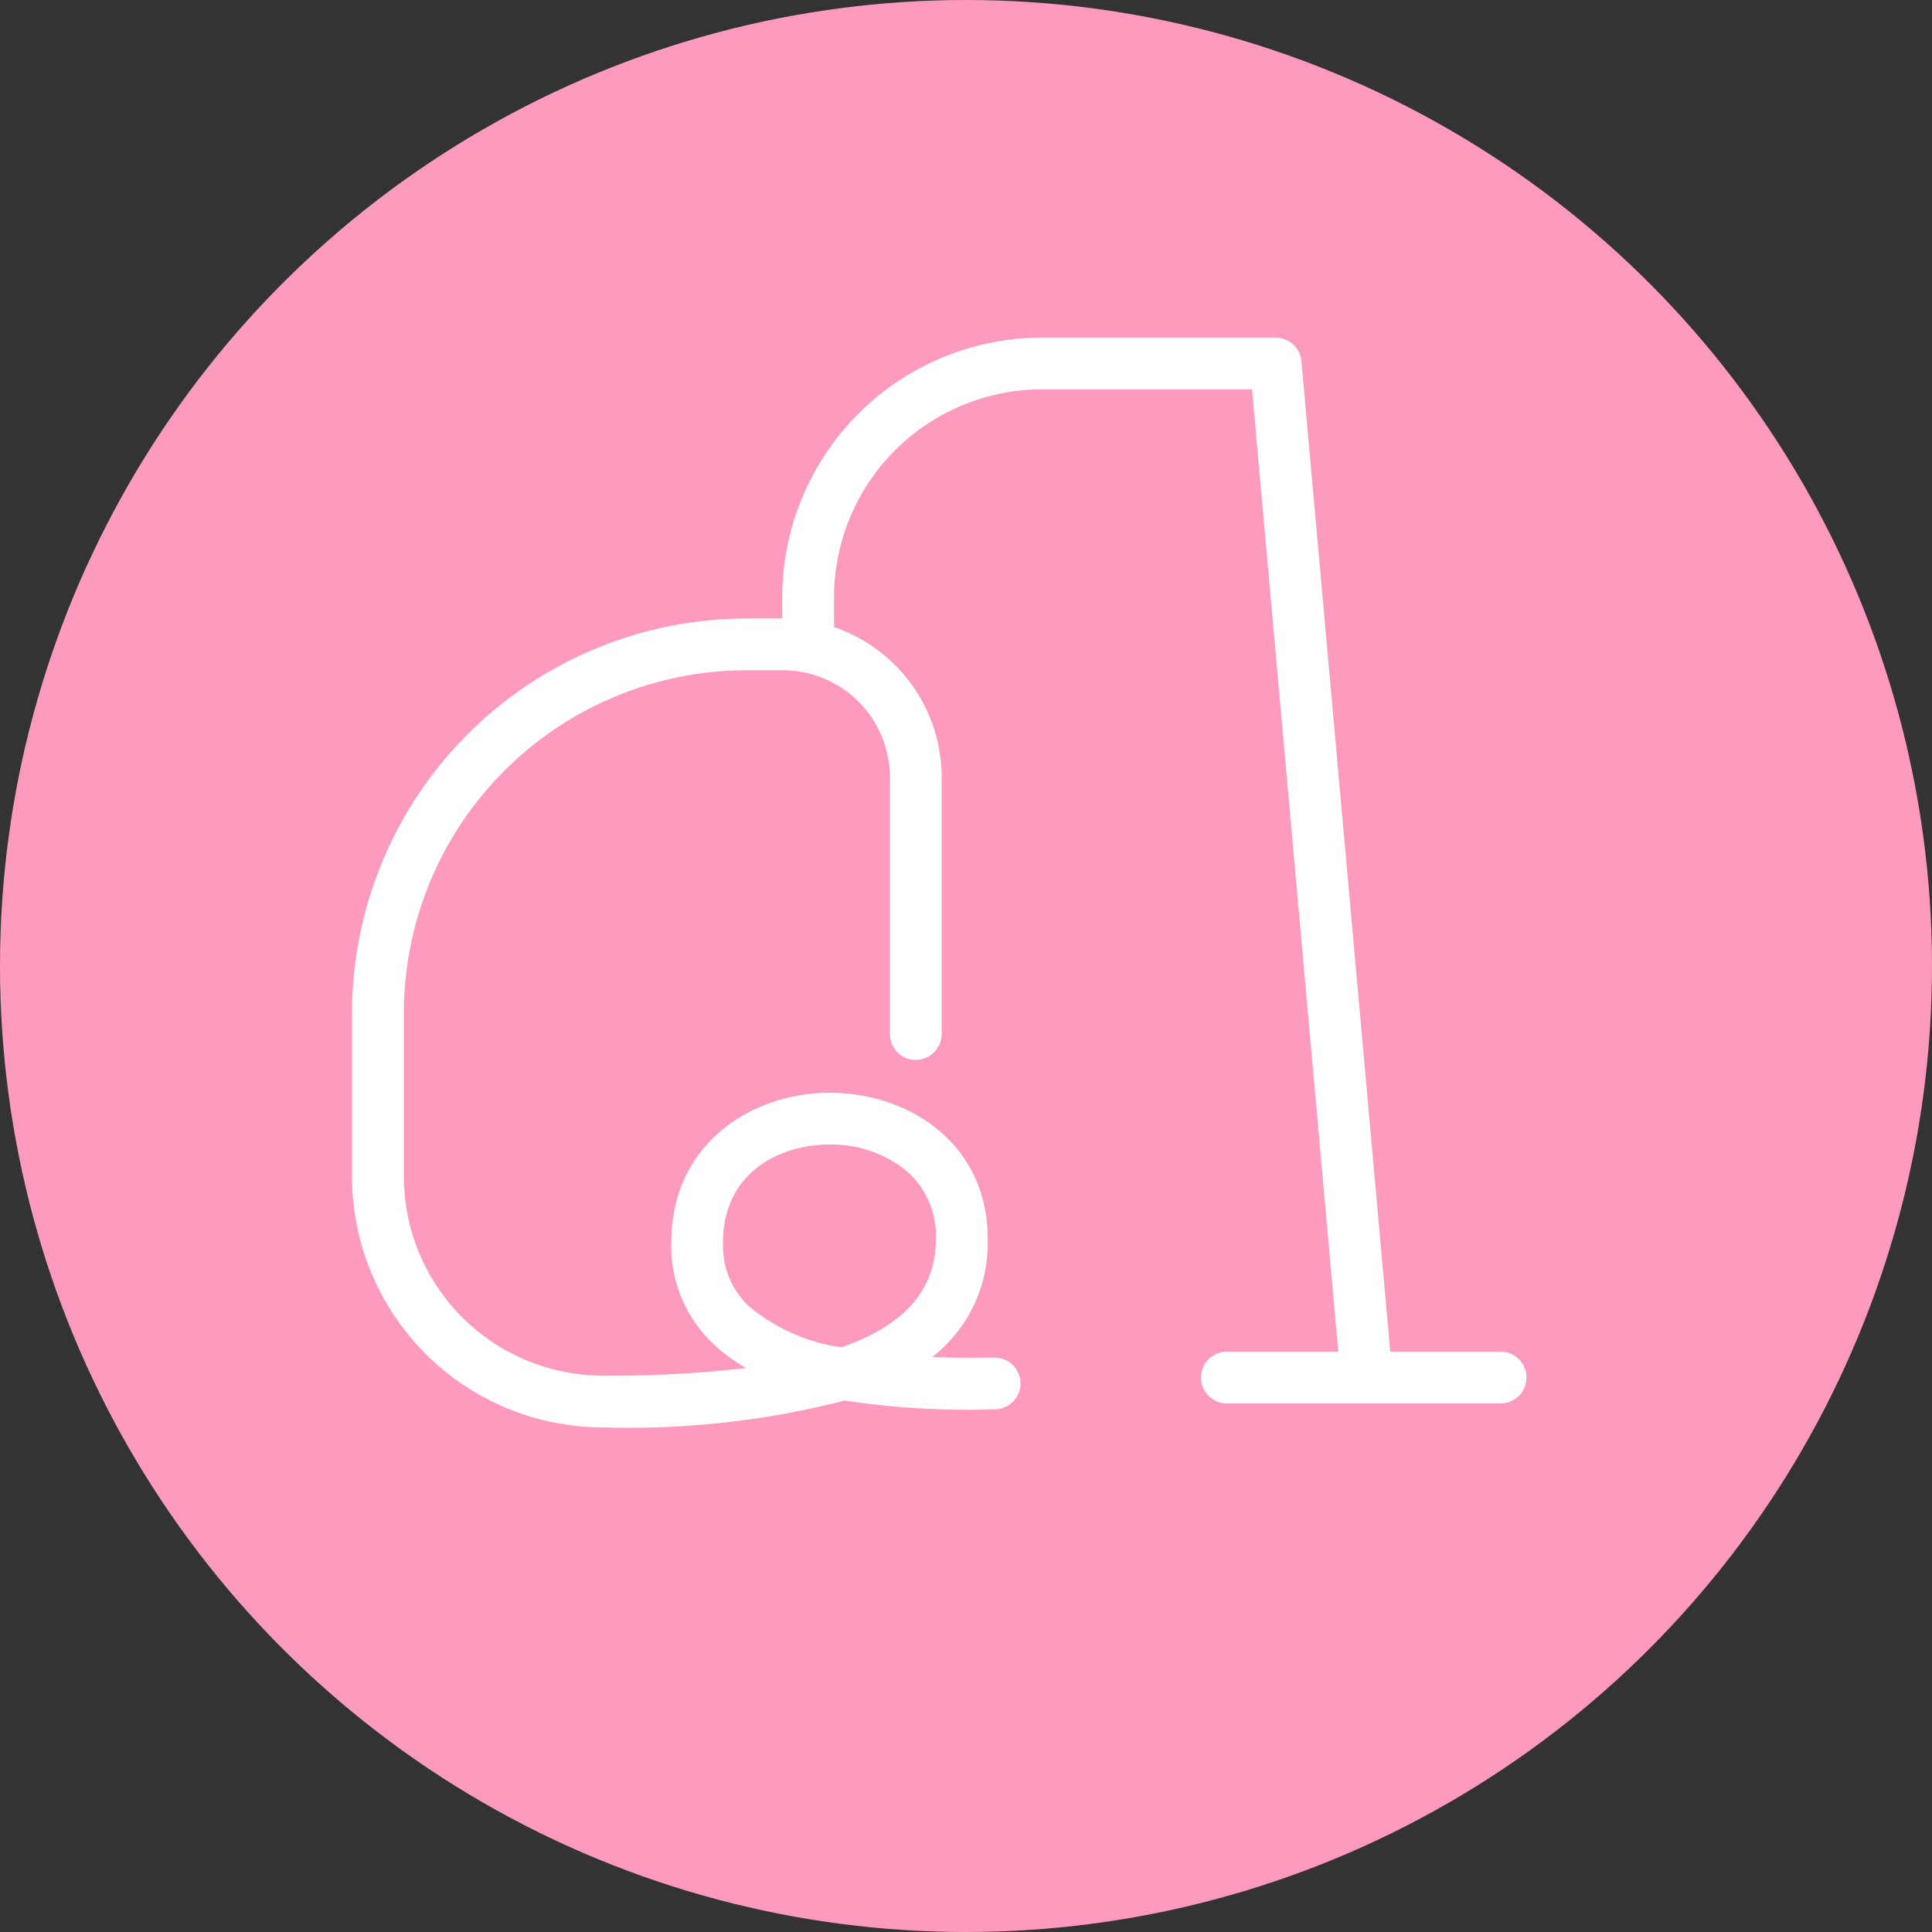
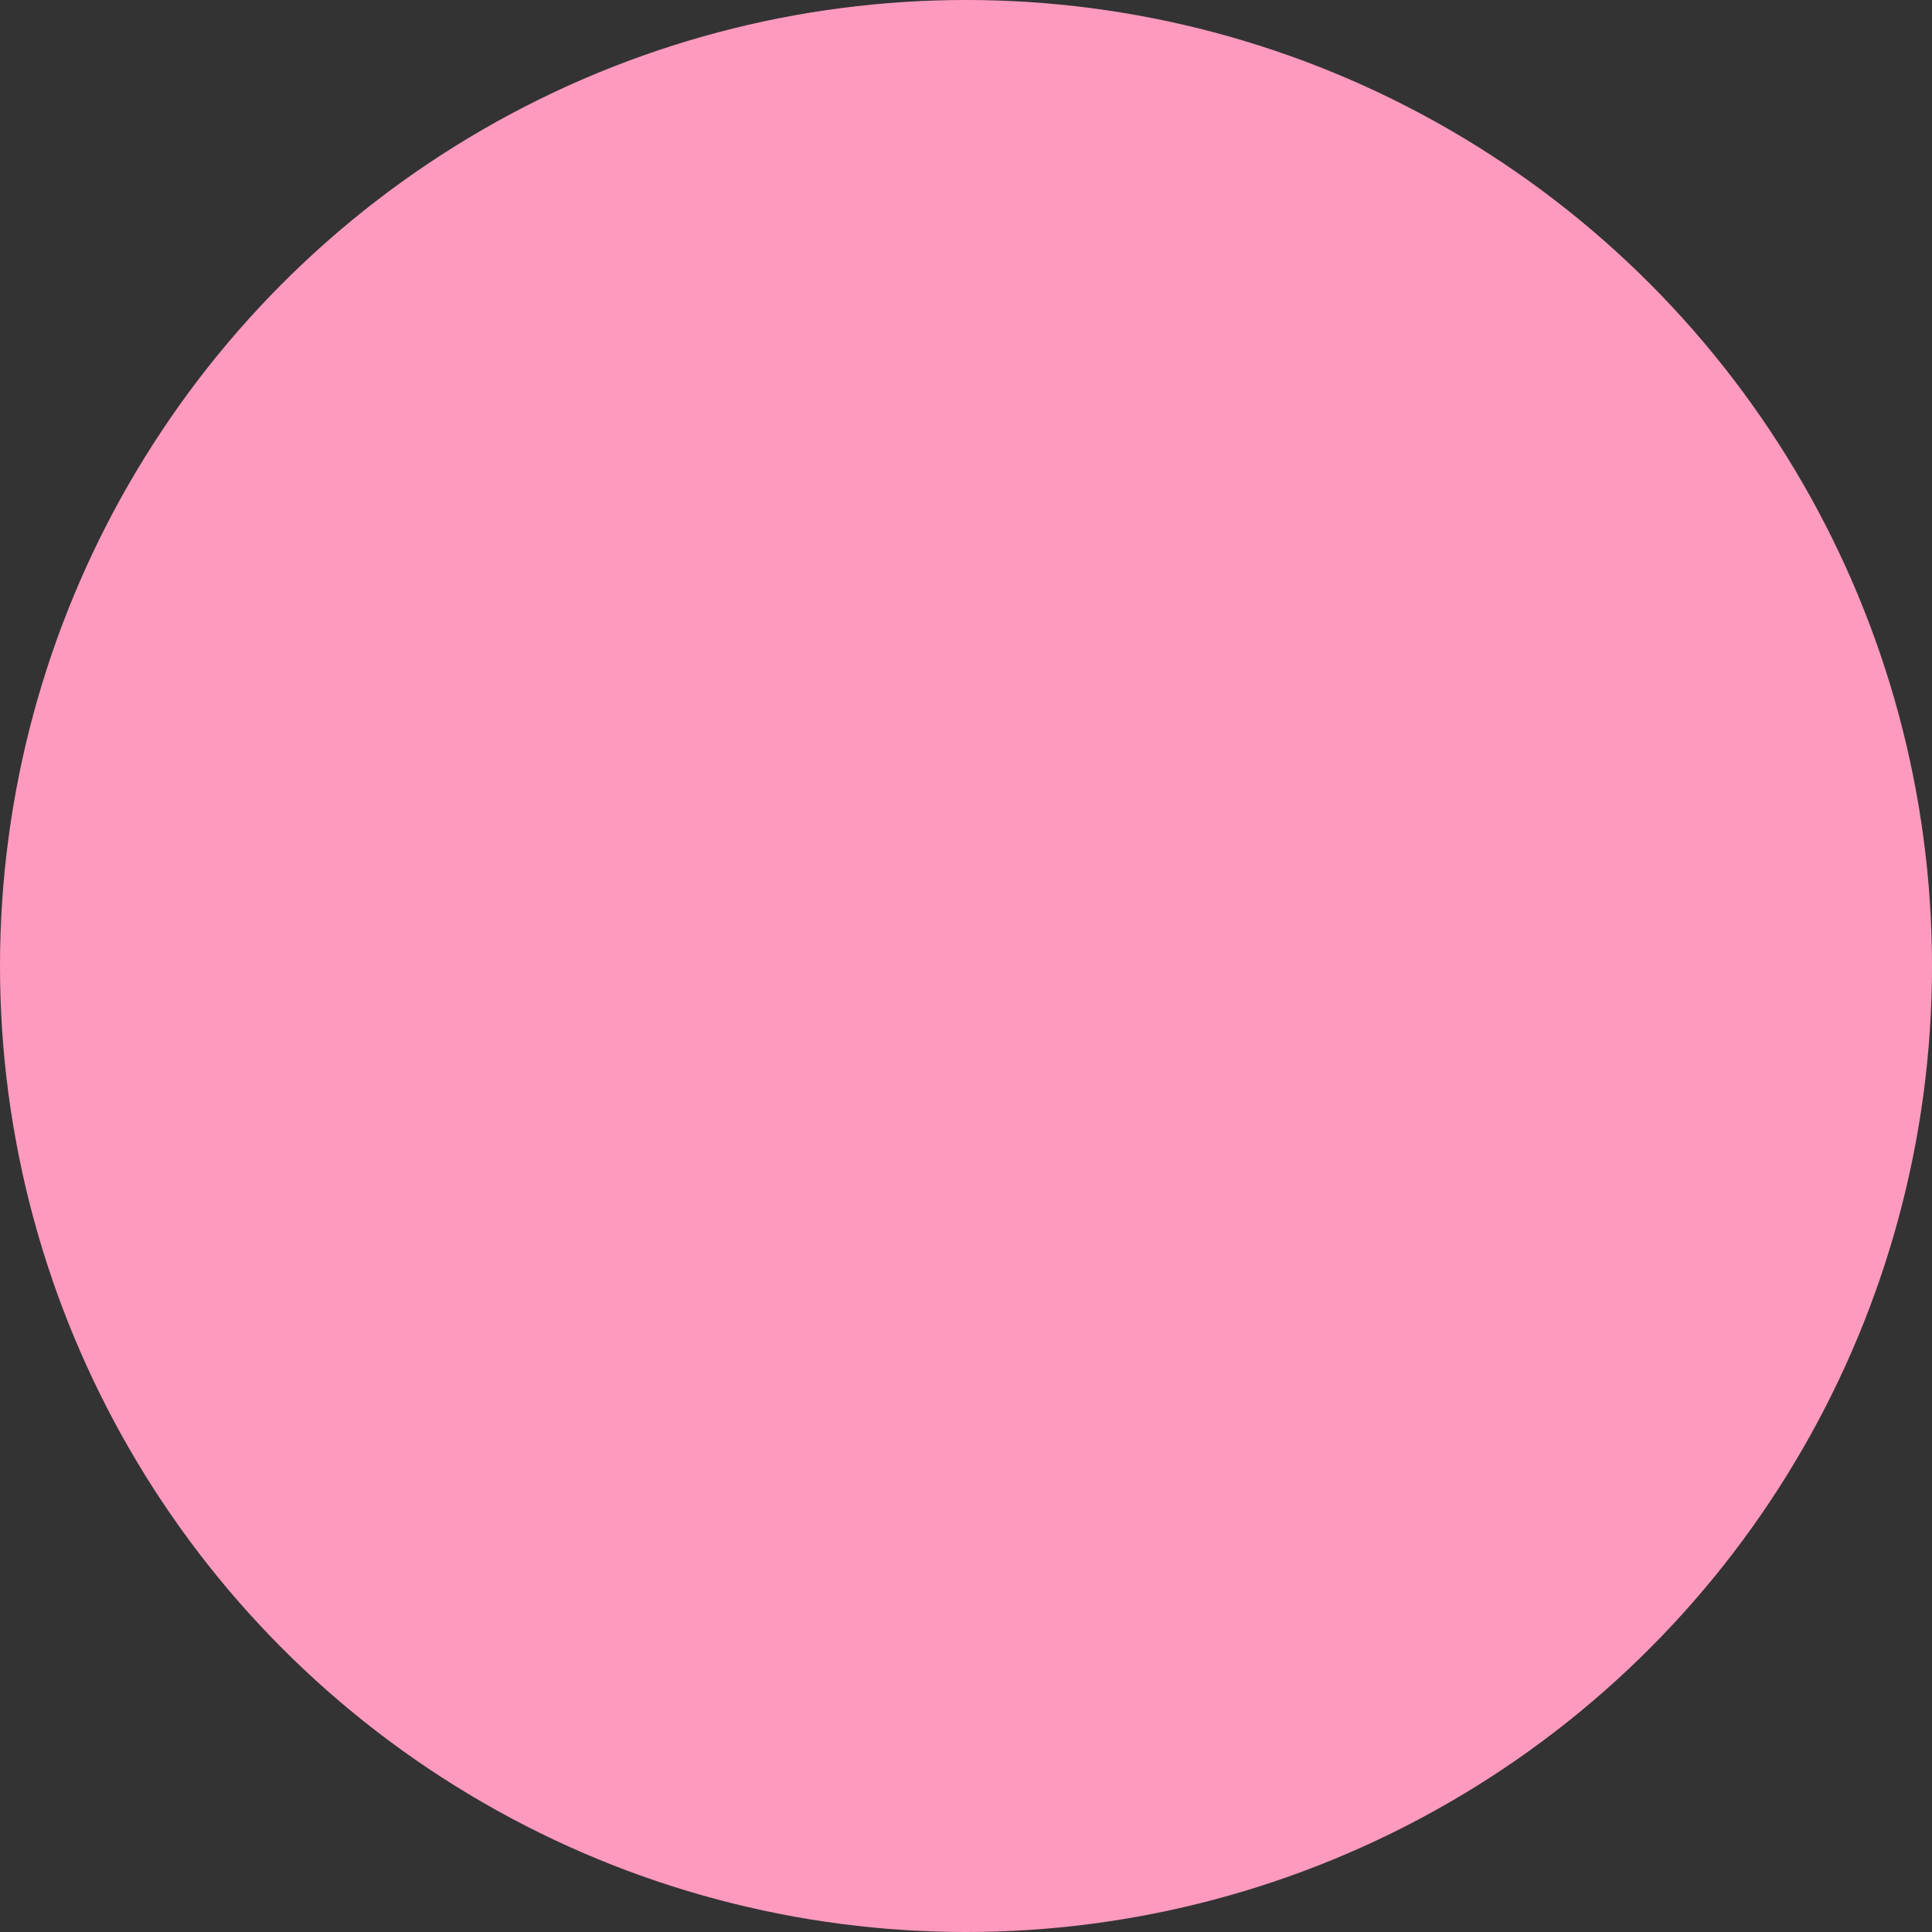
<svg xmlns="http://www.w3.org/2000/svg" width="100" height="100" viewBox="0 0 100 100">
  <rect x="0" y="0" width="100" height="100" fill="#333333" stroke="none" />
  <g transform="translate(0 0)">
    <circle cx="50" cy="50" r="50" fill="#ff9abf" />
  </g>
-   <path d="M74.7,67.152H68.991l-4.6-51.268a1.338,1.338,0,0,0-1.333-1.219h-12.1a13.456,13.456,0,0,0-13.44,13.44v1.1H35.691A20.438,20.438,0,0,0,15.252,49.642v8.448A13,13,0,0,0,28.235,71.072a44.96,44.96,0,0,0,12.521-1.389,42.745,42.745,0,0,0,7.767.452,1.338,1.338,0,0,0-.02-2.676h-.021c-.994.014-2.083.014-3.2-.028a7.452,7.452,0,0,0,2.871-6.114c0-4.965-4.111-7.565-8.17-7.565-4.078,0-8.207,2.664-8.207,7.753a6.962,6.962,0,0,0,2.083,5.153A8.713,8.713,0,0,0,35.649,68a60.383,60.383,0,0,1-7.415.395,10.314,10.314,0,0,1-10.3-10.3V49.642A17.761,17.761,0,0,1,35.691,31.882h1.862a5.546,5.546,0,0,1,5.539,5.541V50.709a1.339,1.339,0,0,0,2.679,0V37.423A8.226,8.226,0,0,0,40.2,29.649V28.106A10.774,10.774,0,0,1,50.957,17.344H61.835L66.3,67.152H60.535a1.339,1.339,0,1,0,0,2.679H74.7a1.339,1.339,0,0,0,0-2.679Zm-40.25-5.646c0-3.505,2.777-5.075,5.53-5.075A6.184,6.184,0,0,1,43.835,57.7a4.434,4.434,0,0,1,1.639,3.621c0,2.6-1.589,4.453-4.894,5.609a9.58,9.58,0,0,1-4.843-2.176A4.32,4.32,0,0,1,34.453,61.506Z" transform="translate(2.969 2.809)" fill="#fff" />
</svg>